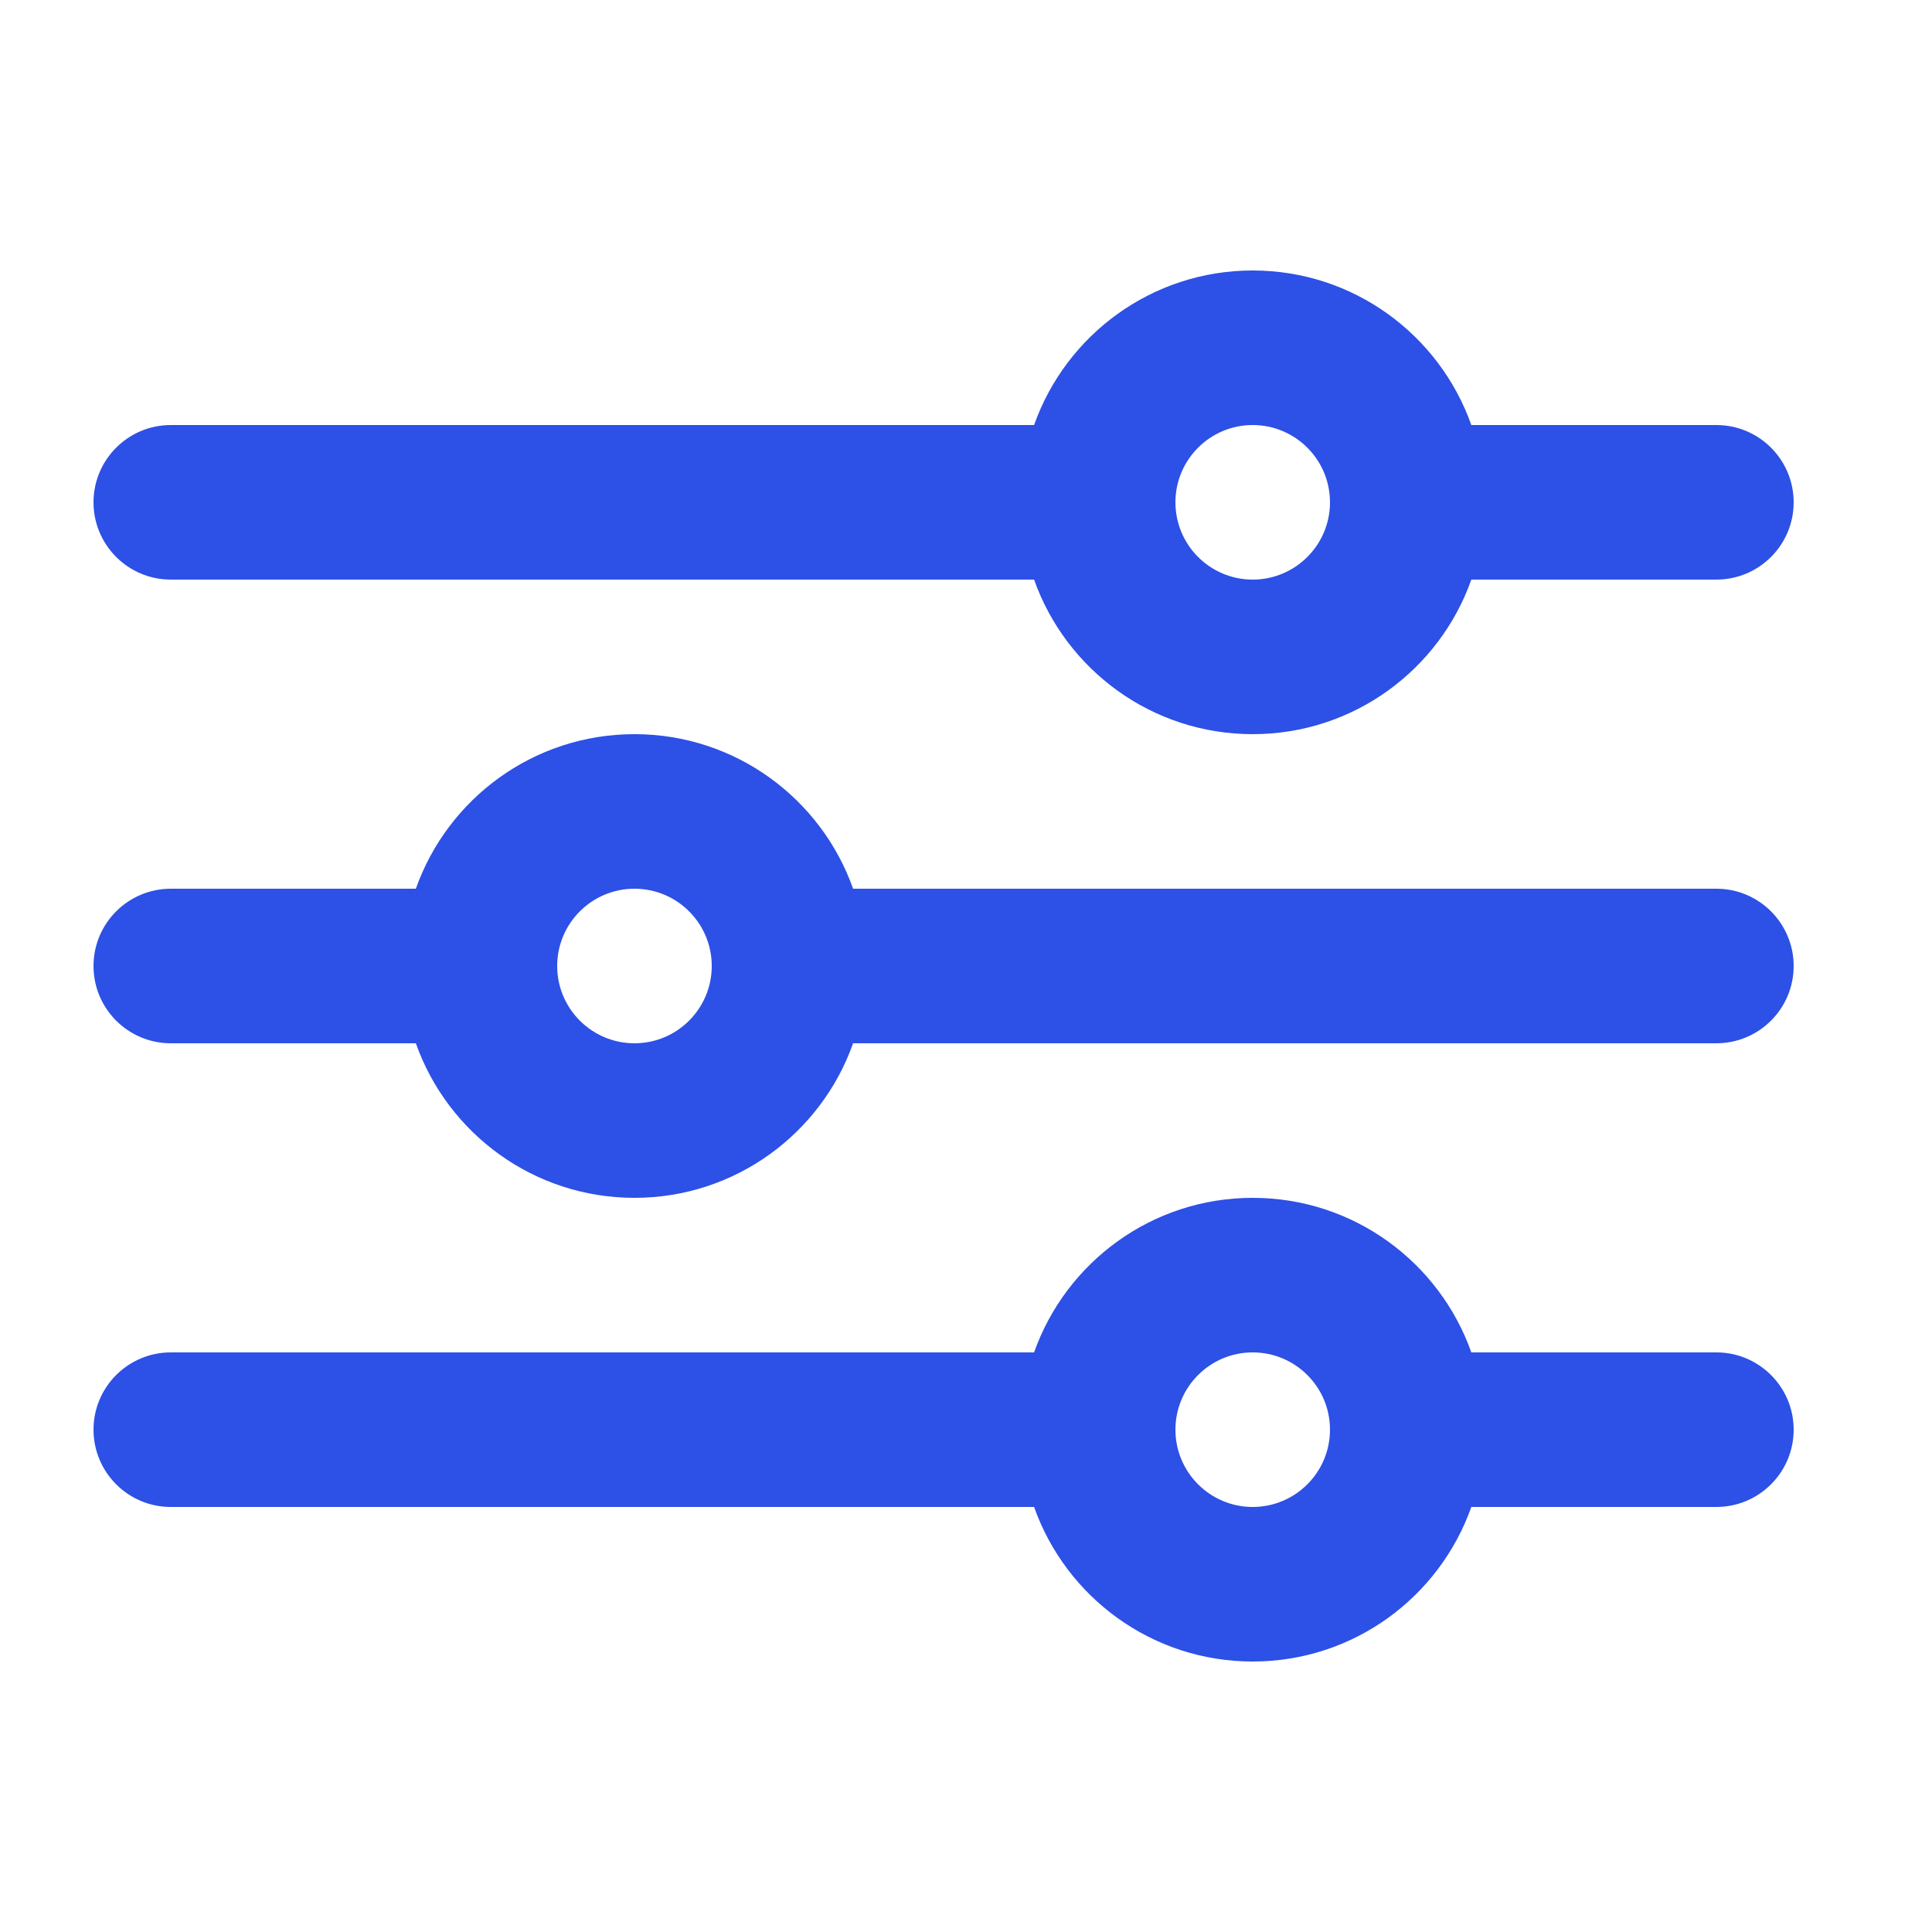
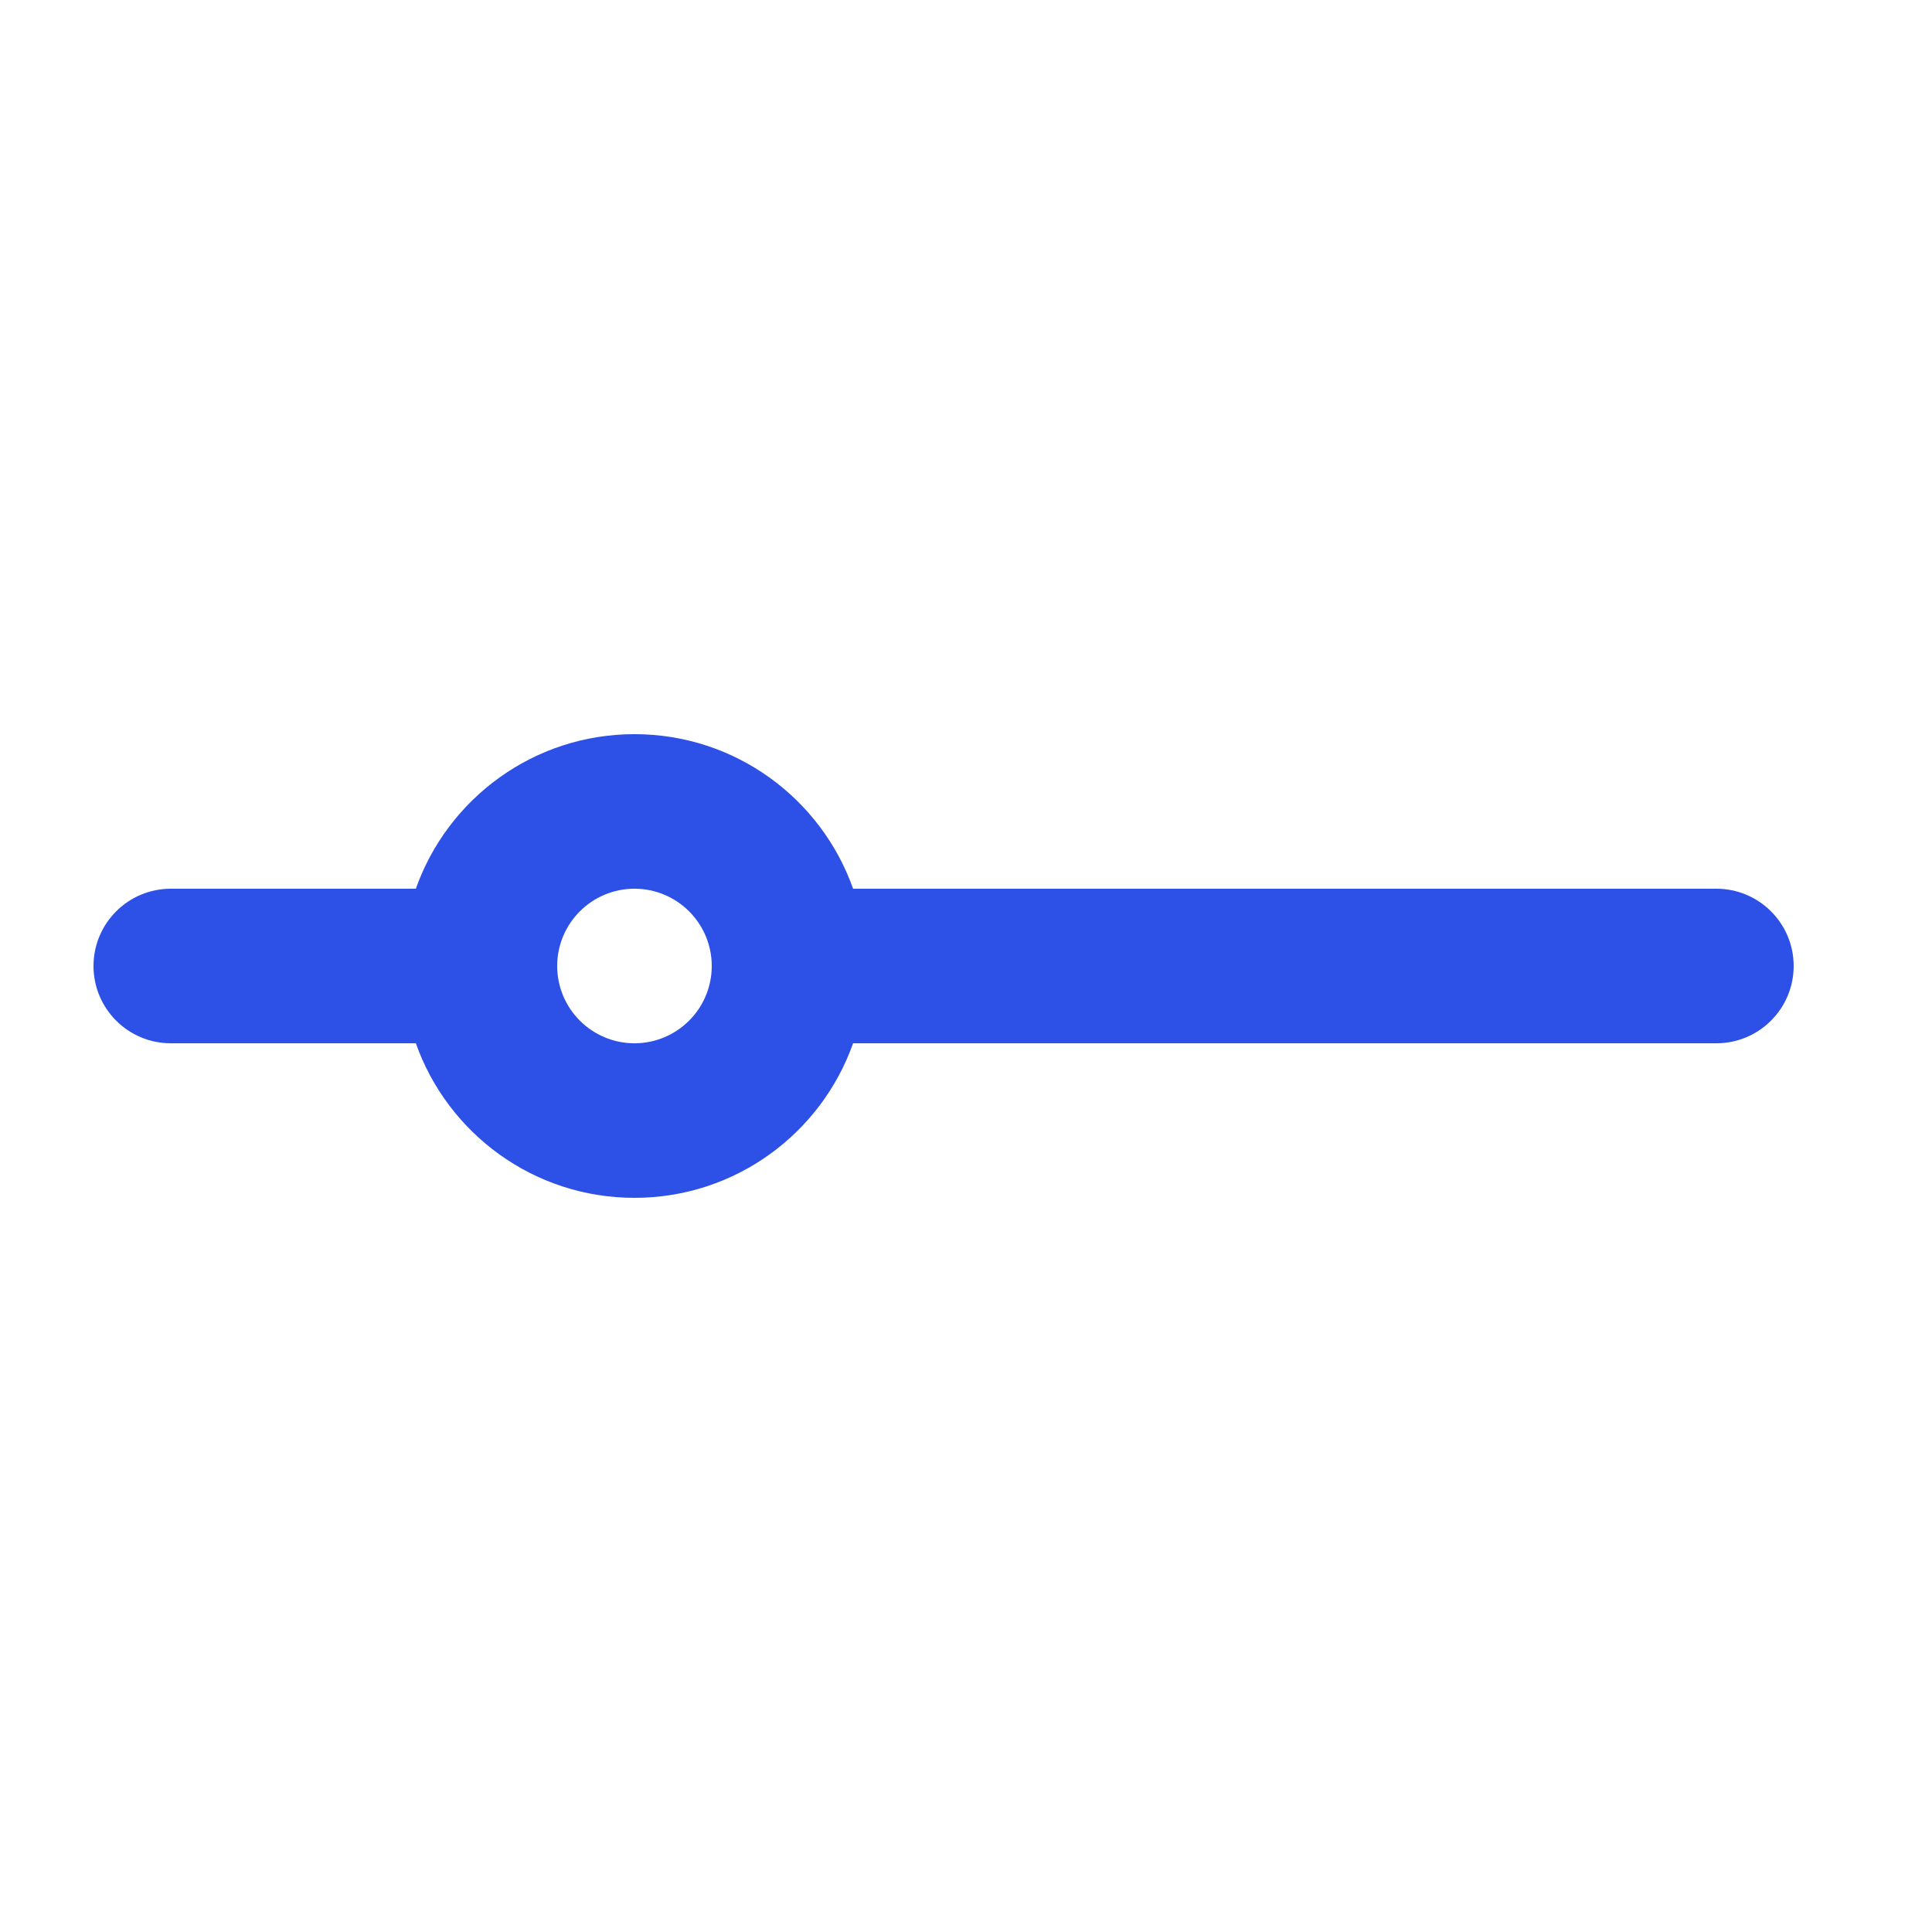
<svg xmlns="http://www.w3.org/2000/svg" width="25" height="25" viewBox="0 0 25 25" fill="none">
-   <path fill-rule="evenodd" clip-rule="evenodd" d="M22.21 5.5H19.039C18.627 4.335 17.516 3.5 16.21 3.5C14.904 3.5 13.793 4.335 13.381 5.5H2.21C1.658 5.5 1.21 5.948 1.21 6.5C1.21 7.052 1.658 7.5 2.21 7.5H13.381C13.793 8.665 14.904 9.5 16.21 9.5C17.516 9.5 18.627 8.665 19.039 7.5H22.21C22.762 7.5 23.21 7.052 23.21 6.5C23.21 5.948 22.762 5.5 22.21 5.5ZM16.21 7.5C16.762 7.5 17.21 7.052 17.21 6.5C17.21 5.948 16.762 5.5 16.21 5.5C15.658 5.5 15.21 5.948 15.21 6.5C15.21 7.052 15.658 7.5 16.21 7.5Z" fill="#2D50E6" />
  <path fill-rule="evenodd" clip-rule="evenodd" d="M2.21 11.5C1.658 11.5 1.21 11.948 1.21 12.5C1.21 13.052 1.658 13.5 2.21 13.5H5.381C5.793 14.665 6.904 15.5 8.21 15.5C9.516 15.5 10.627 14.665 11.039 13.5H22.21C22.762 13.5 23.21 13.052 23.21 12.5C23.21 11.948 22.762 11.5 22.21 11.5H11.039C10.627 10.335 9.516 9.5 8.21 9.5C6.904 9.5 5.793 10.335 5.381 11.5H2.21ZM9.21 12.5C9.21 13.052 8.762 13.5 8.21 13.5C7.658 13.5 7.21 13.052 7.21 12.5C7.21 11.948 7.658 11.5 8.21 11.5C8.762 11.5 9.21 11.948 9.21 12.5Z" fill="#2D50E6" />
-   <path fill-rule="evenodd" clip-rule="evenodd" d="M2.21 17.5C1.658 17.5 1.21 17.948 1.21 18.5C1.21 19.052 1.658 19.5 2.21 19.5H13.381C13.793 20.665 14.904 21.5 16.21 21.5C17.516 21.5 18.627 20.665 19.039 19.5H22.21C22.762 19.5 23.21 19.052 23.21 18.5C23.21 17.948 22.762 17.5 22.21 17.5H19.039C18.627 16.335 17.516 15.5 16.21 15.5C14.904 15.5 13.793 16.335 13.381 17.5H2.21ZM16.21 19.5C16.762 19.5 17.21 19.052 17.21 18.5C17.21 17.948 16.762 17.5 16.21 17.5C15.658 17.5 15.21 17.948 15.21 18.5C15.21 19.052 15.658 19.5 16.21 19.5Z" fill="#2D50E6" />
</svg>